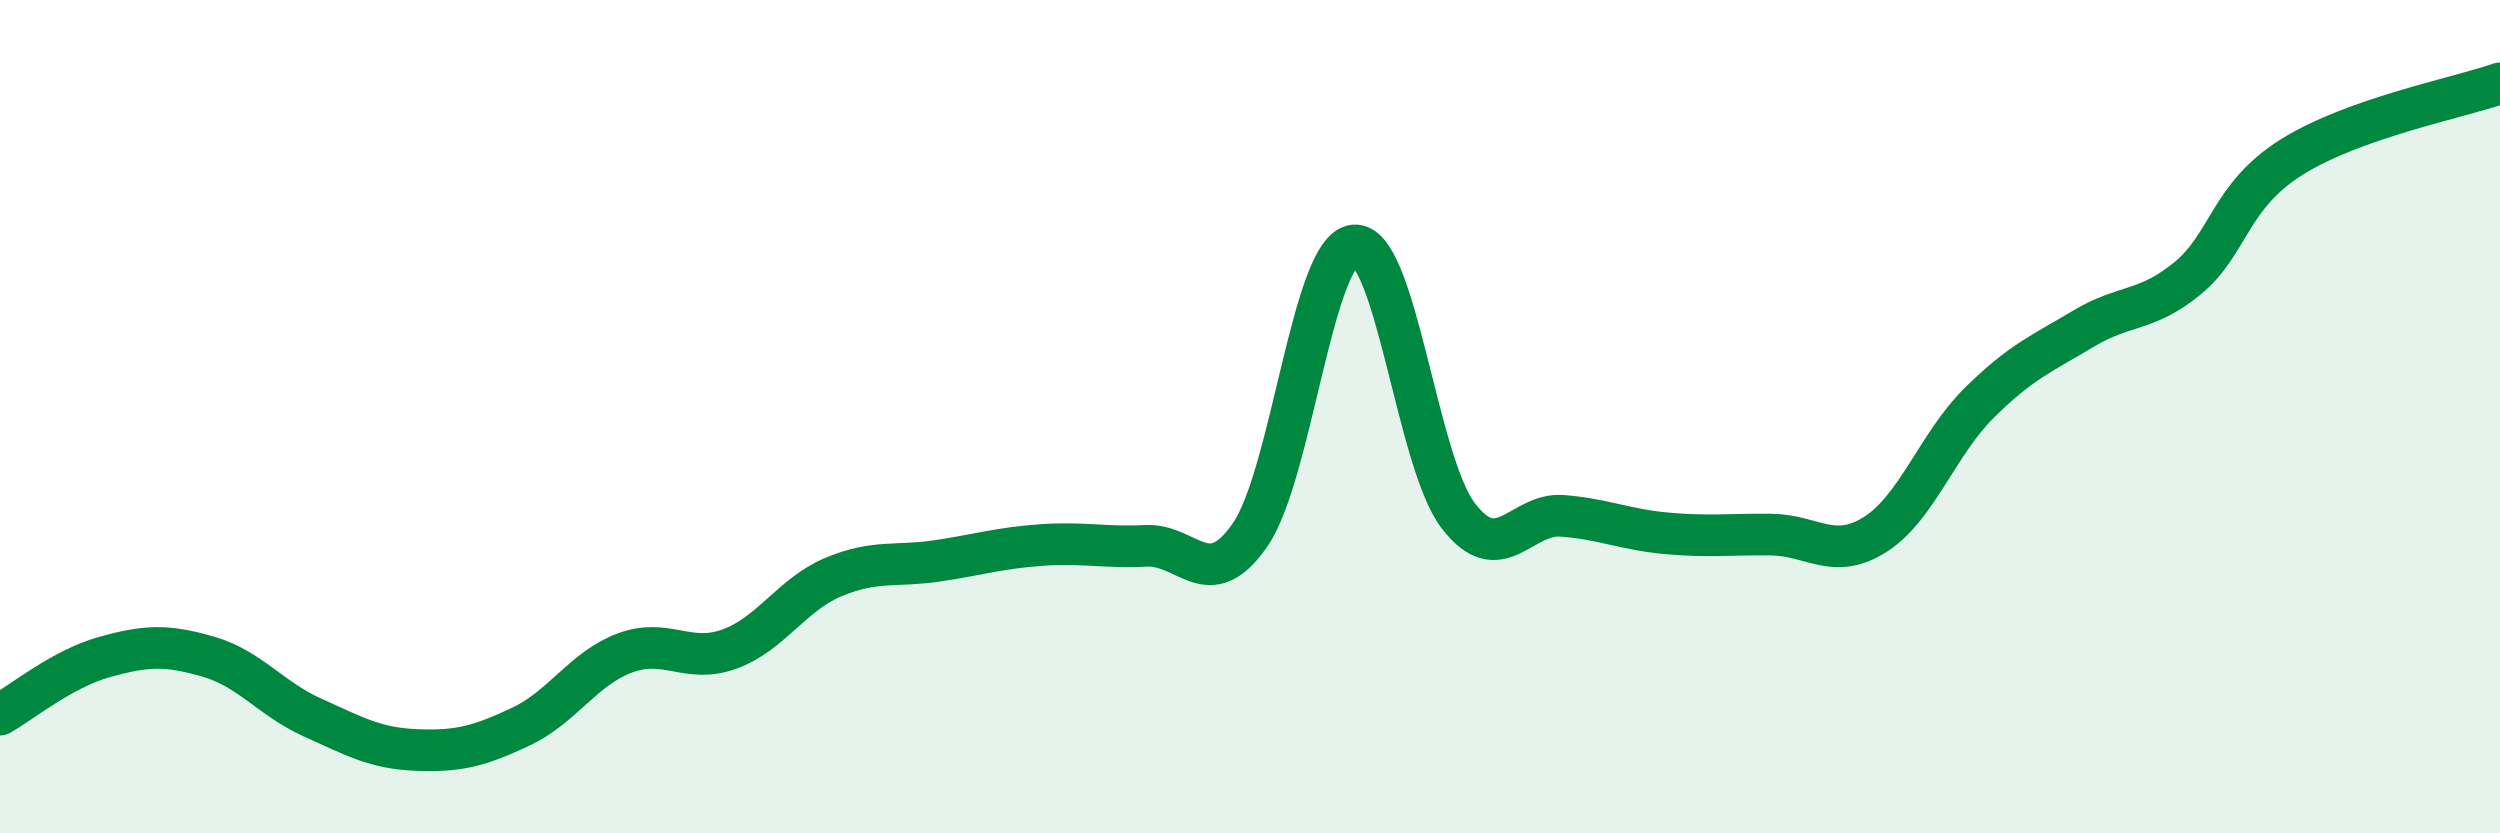
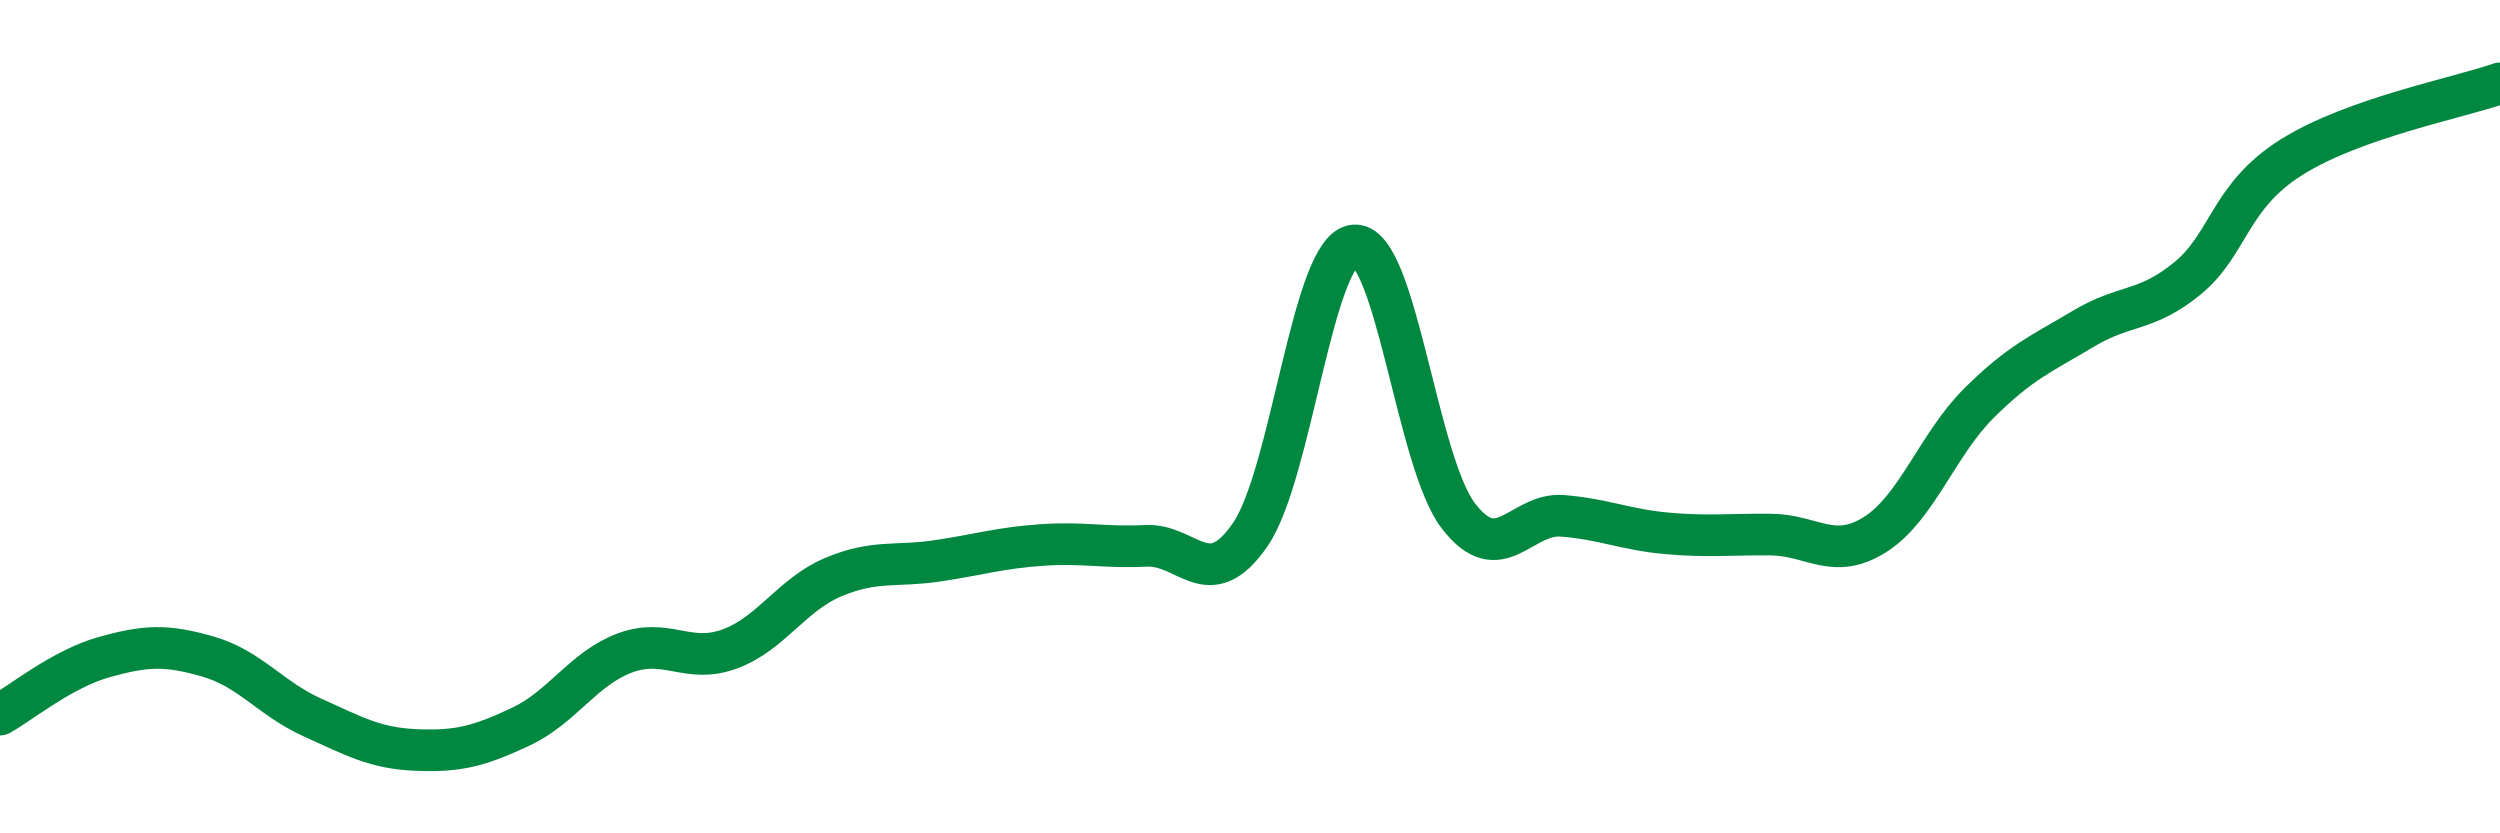
<svg xmlns="http://www.w3.org/2000/svg" width="60" height="20" viewBox="0 0 60 20">
-   <path d="M 0,17.15 C 0.5,16.87 1.5,16.05 2.5,15.77 C 3.5,15.49 4,15.47 5,15.76 C 6,16.05 6.5,16.77 7.5,17.22 C 8.5,17.67 9,17.96 10,18 C 11,18.04 11.5,17.91 12.5,17.44 C 13.5,16.97 14,16.04 15,15.67 C 16,15.3 16.5,15.94 17.5,15.58 C 18.5,15.22 19,14.27 20,13.85 C 21,13.43 21.5,13.61 22.5,13.46 C 23.5,13.31 24,13.15 25,13.08 C 26,13.01 26.5,13.15 27.5,13.1 C 28.5,13.05 29,14.28 30,12.84 C 31,11.4 31.5,5.98 32.5,5.89 C 33.5,5.8 34,11.08 35,12.38 C 36,13.68 36.5,12.3 37.5,12.38 C 38.5,12.46 39,12.71 40,12.8 C 41,12.89 41.5,12.82 42.5,12.83 C 43.5,12.84 44,13.46 45,12.83 C 46,12.2 46.5,10.66 47.5,9.67 C 48.5,8.68 49,8.49 50,7.89 C 51,7.29 51.5,7.5 52.5,6.68 C 53.5,5.86 53.5,4.71 55,3.77 C 56.5,2.83 59,2.35 60,2L60 20L0 20Z" fill="#008740" opacity="0.1" stroke-linecap="round" stroke-linejoin="round" />
  <path d="M 0,17.15 C 0.5,16.87 1.5,16.05 2.5,15.77 C 3.5,15.49 4,15.47 5,15.76 C 6,16.05 6.5,16.77 7.5,17.22 C 8.5,17.67 9,17.96 10,18 C 11,18.04 11.5,17.91 12.5,17.44 C 13.5,16.97 14,16.04 15,15.67 C 16,15.3 16.5,15.94 17.5,15.58 C 18.5,15.22 19,14.27 20,13.85 C 21,13.43 21.5,13.61 22.5,13.46 C 23.5,13.31 24,13.15 25,13.08 C 26,13.01 26.5,13.15 27.5,13.1 C 28.5,13.05 29,14.28 30,12.84 C 31,11.4 31.5,5.98 32.5,5.89 C 33.5,5.8 34,11.08 35,12.38 C 36,13.68 36.5,12.3 37.5,12.38 C 38.5,12.46 39,12.71 40,12.8 C 41,12.89 41.5,12.82 42.5,12.83 C 43.5,12.84 44,13.46 45,12.83 C 46,12.2 46.5,10.66 47.5,9.67 C 48.5,8.68 49,8.49 50,7.89 C 51,7.29 51.5,7.5 52.5,6.68 C 53.5,5.86 53.5,4.71 55,3.77 C 56.5,2.83 59,2.35 60,2" stroke="#008740" stroke-width="1" fill="none" stroke-linecap="round" stroke-linejoin="round" />
</svg>